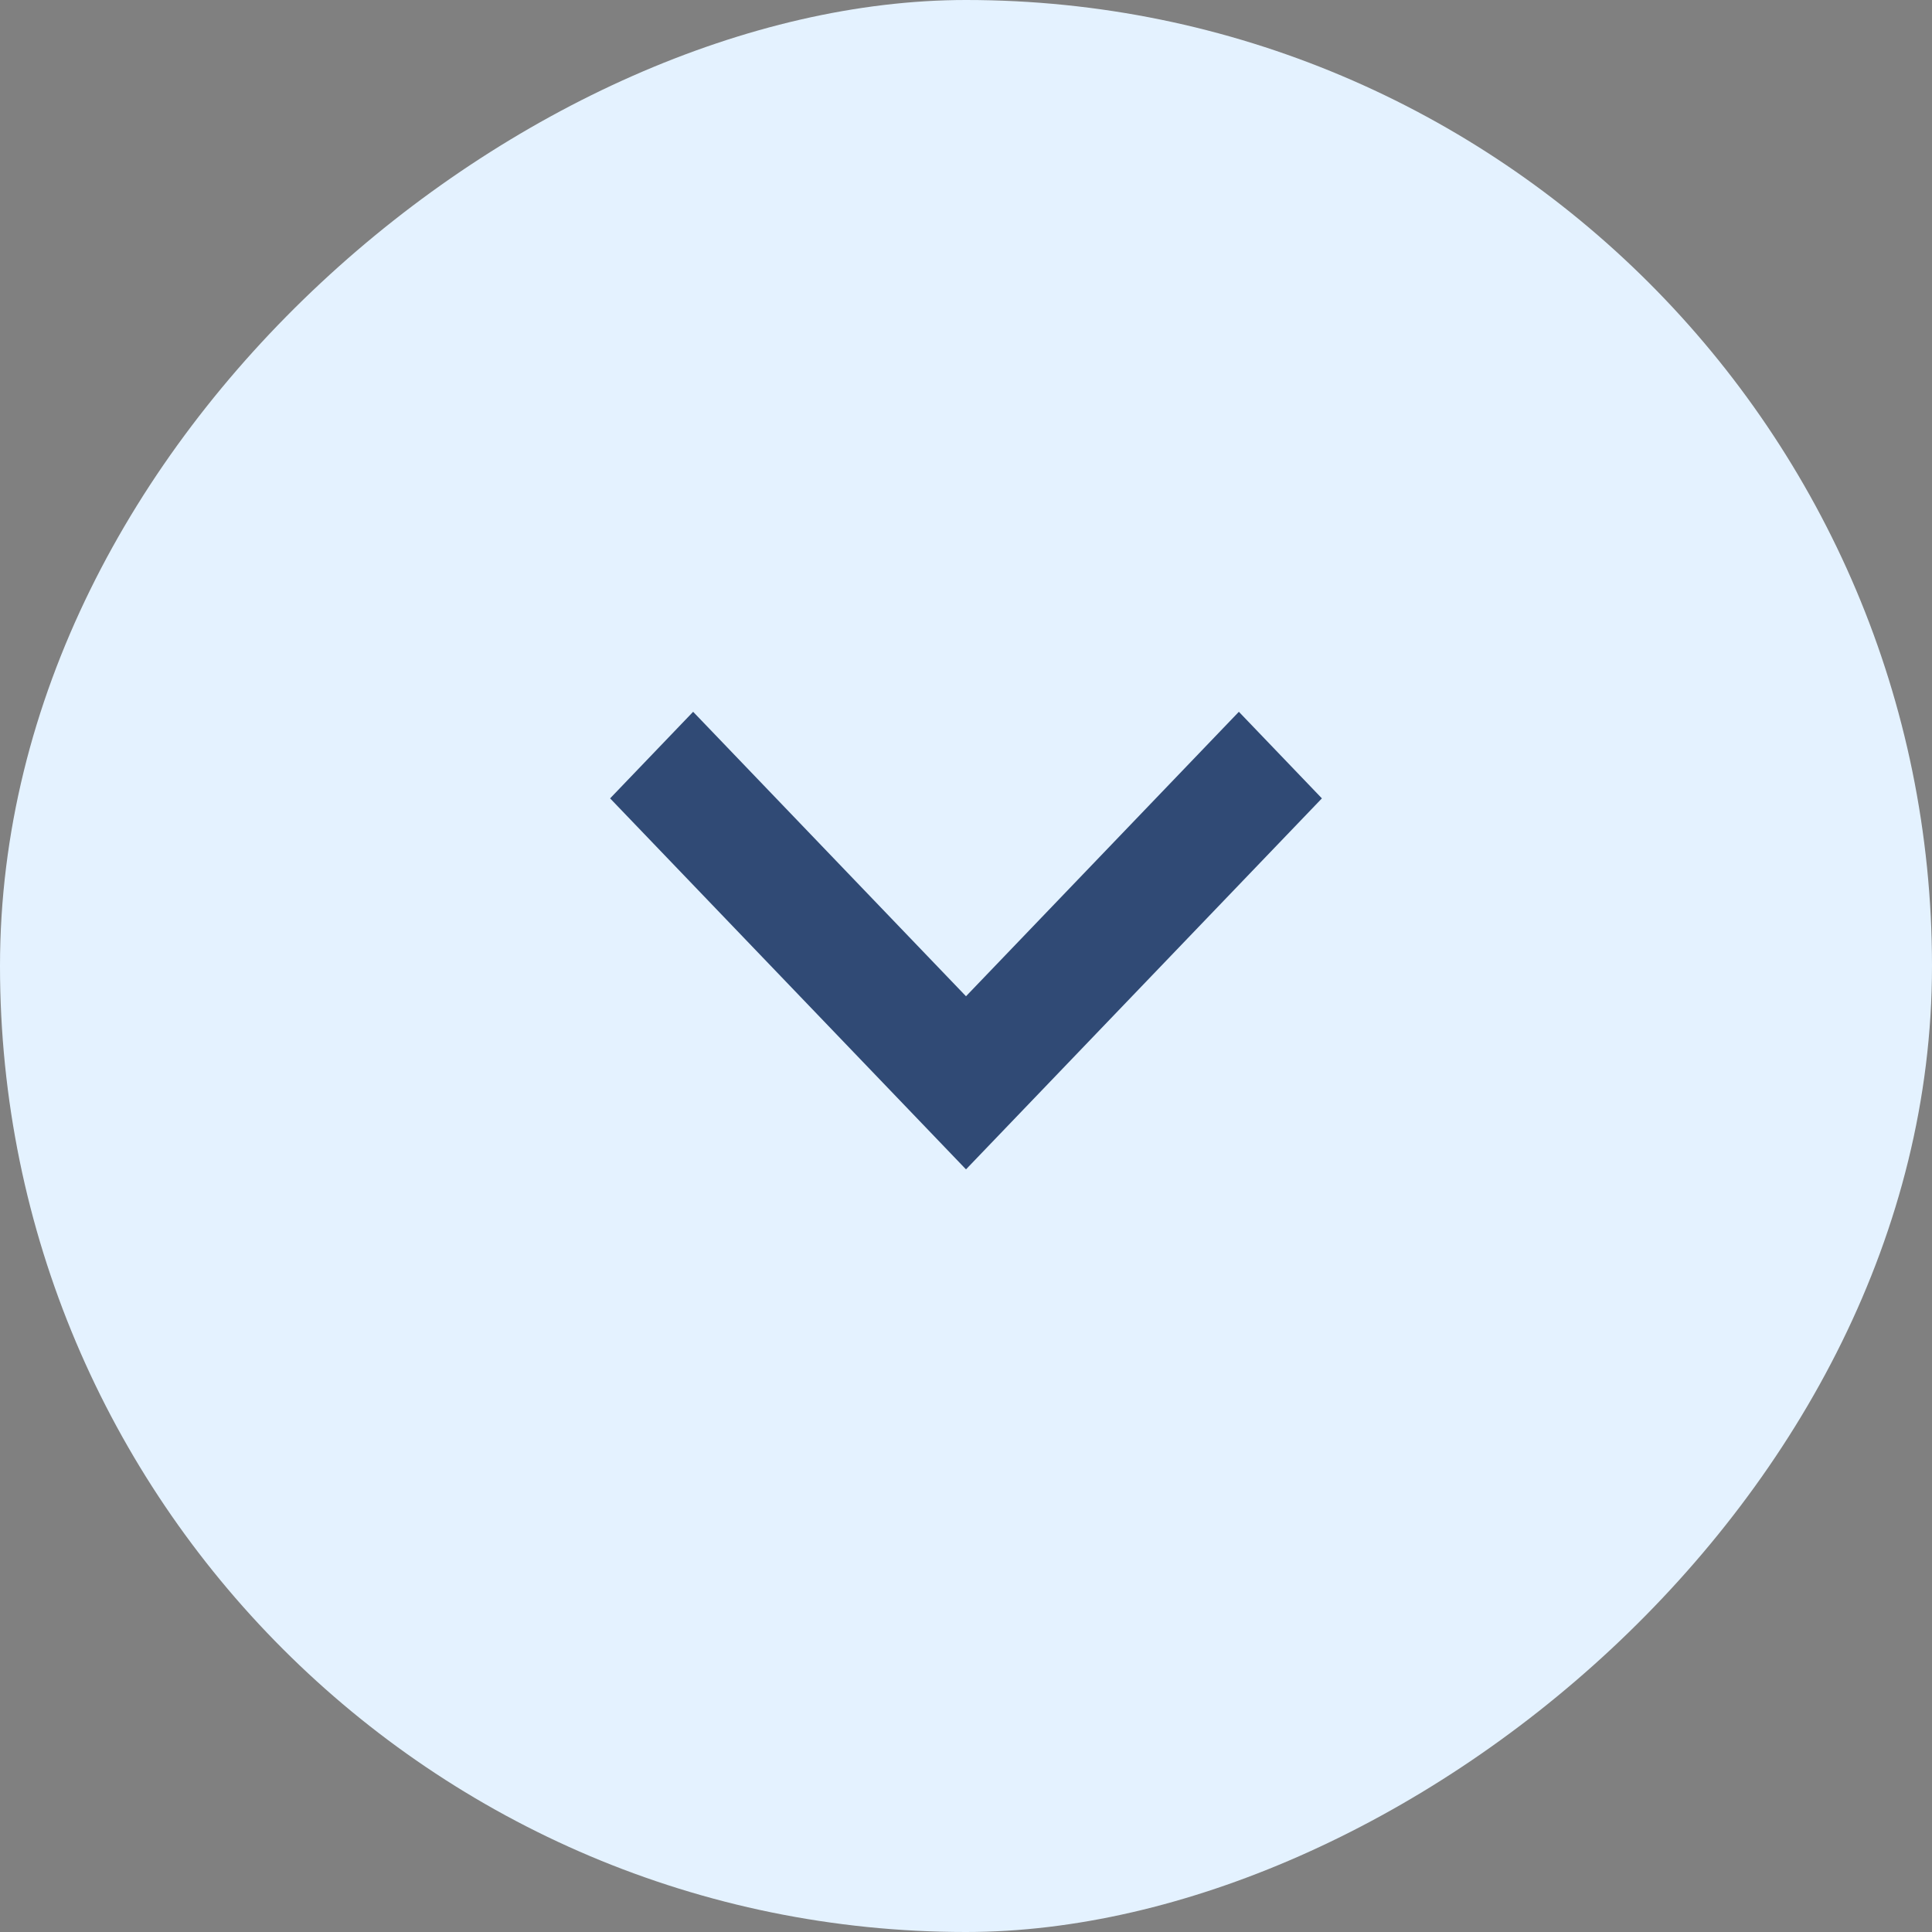
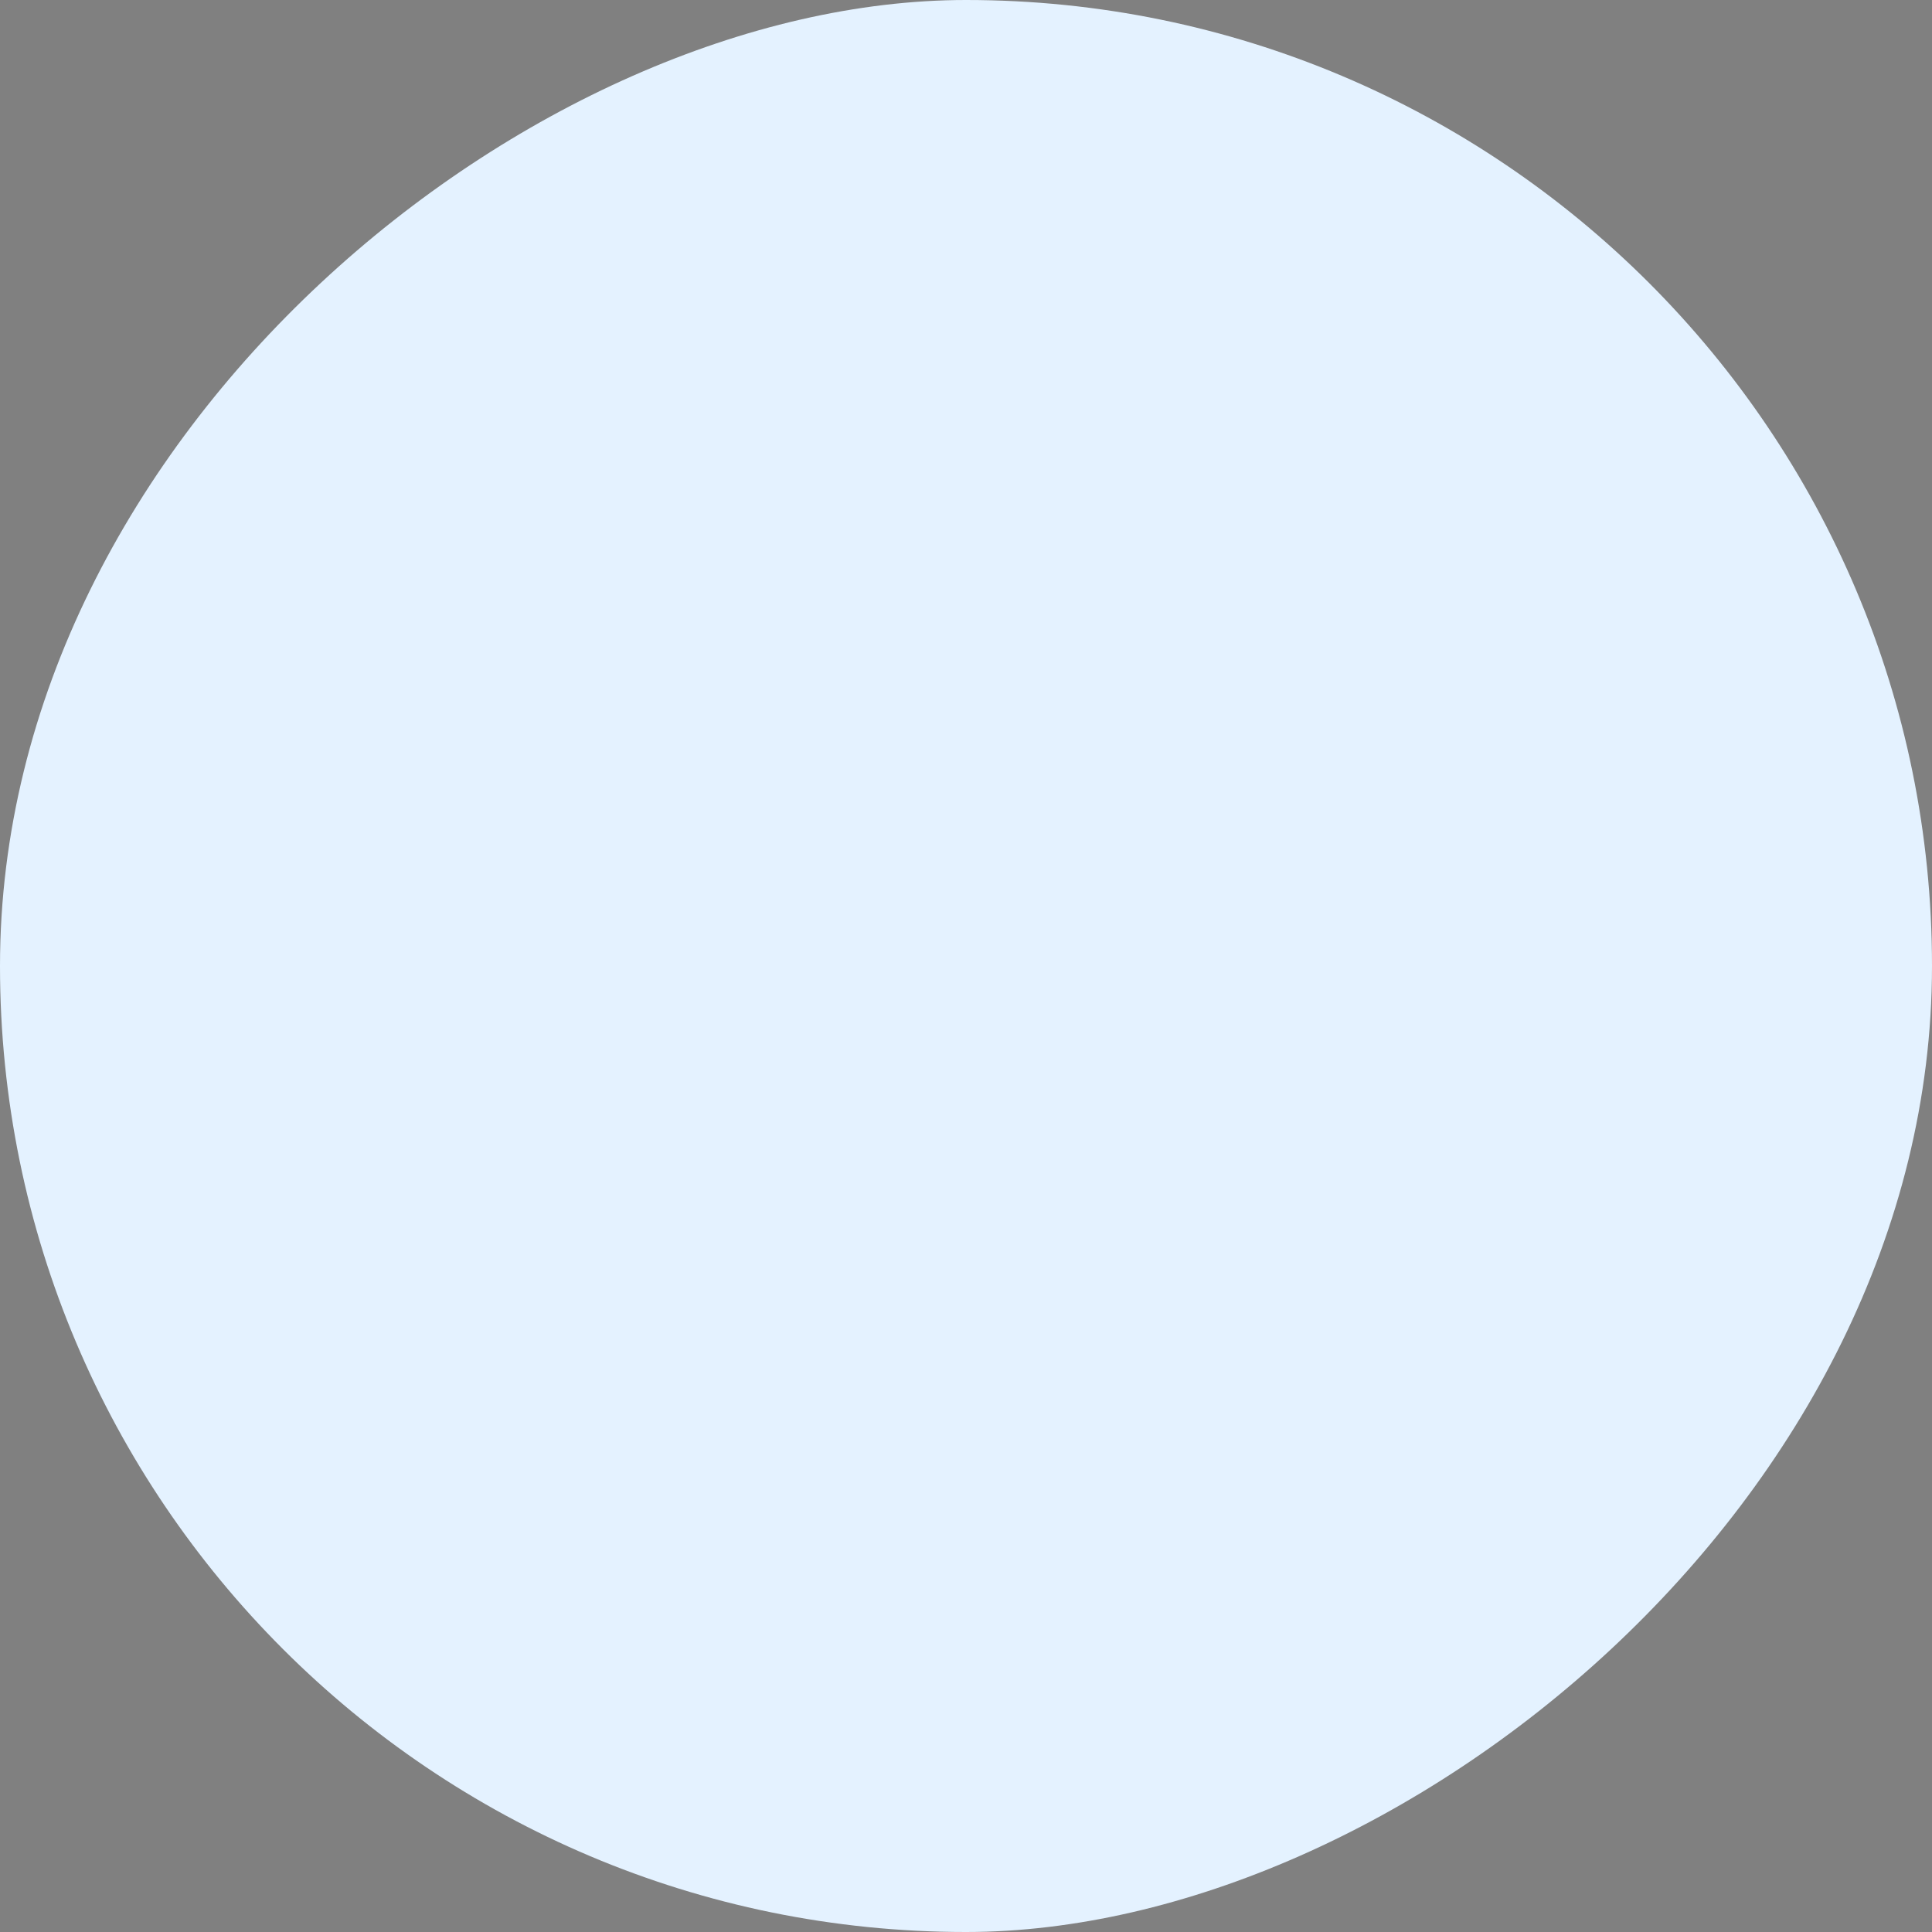
<svg xmlns="http://www.w3.org/2000/svg" width="38" height="38" viewBox="0 0 38 38" fill="none">
  <rect x="0" y="0" width="38" height="38" fill="#808080" stroke="none" />
  <rect y="38" width="38" height="38" rx="19" transform="rotate(-90 0 38)" fill="#E4F2FF" />
-   <path d="M26 15.703L19 23L12 15.703L13.633 14L19 19.595L24.367 14L26 15.703Z" fill="#304A75" />
</svg>